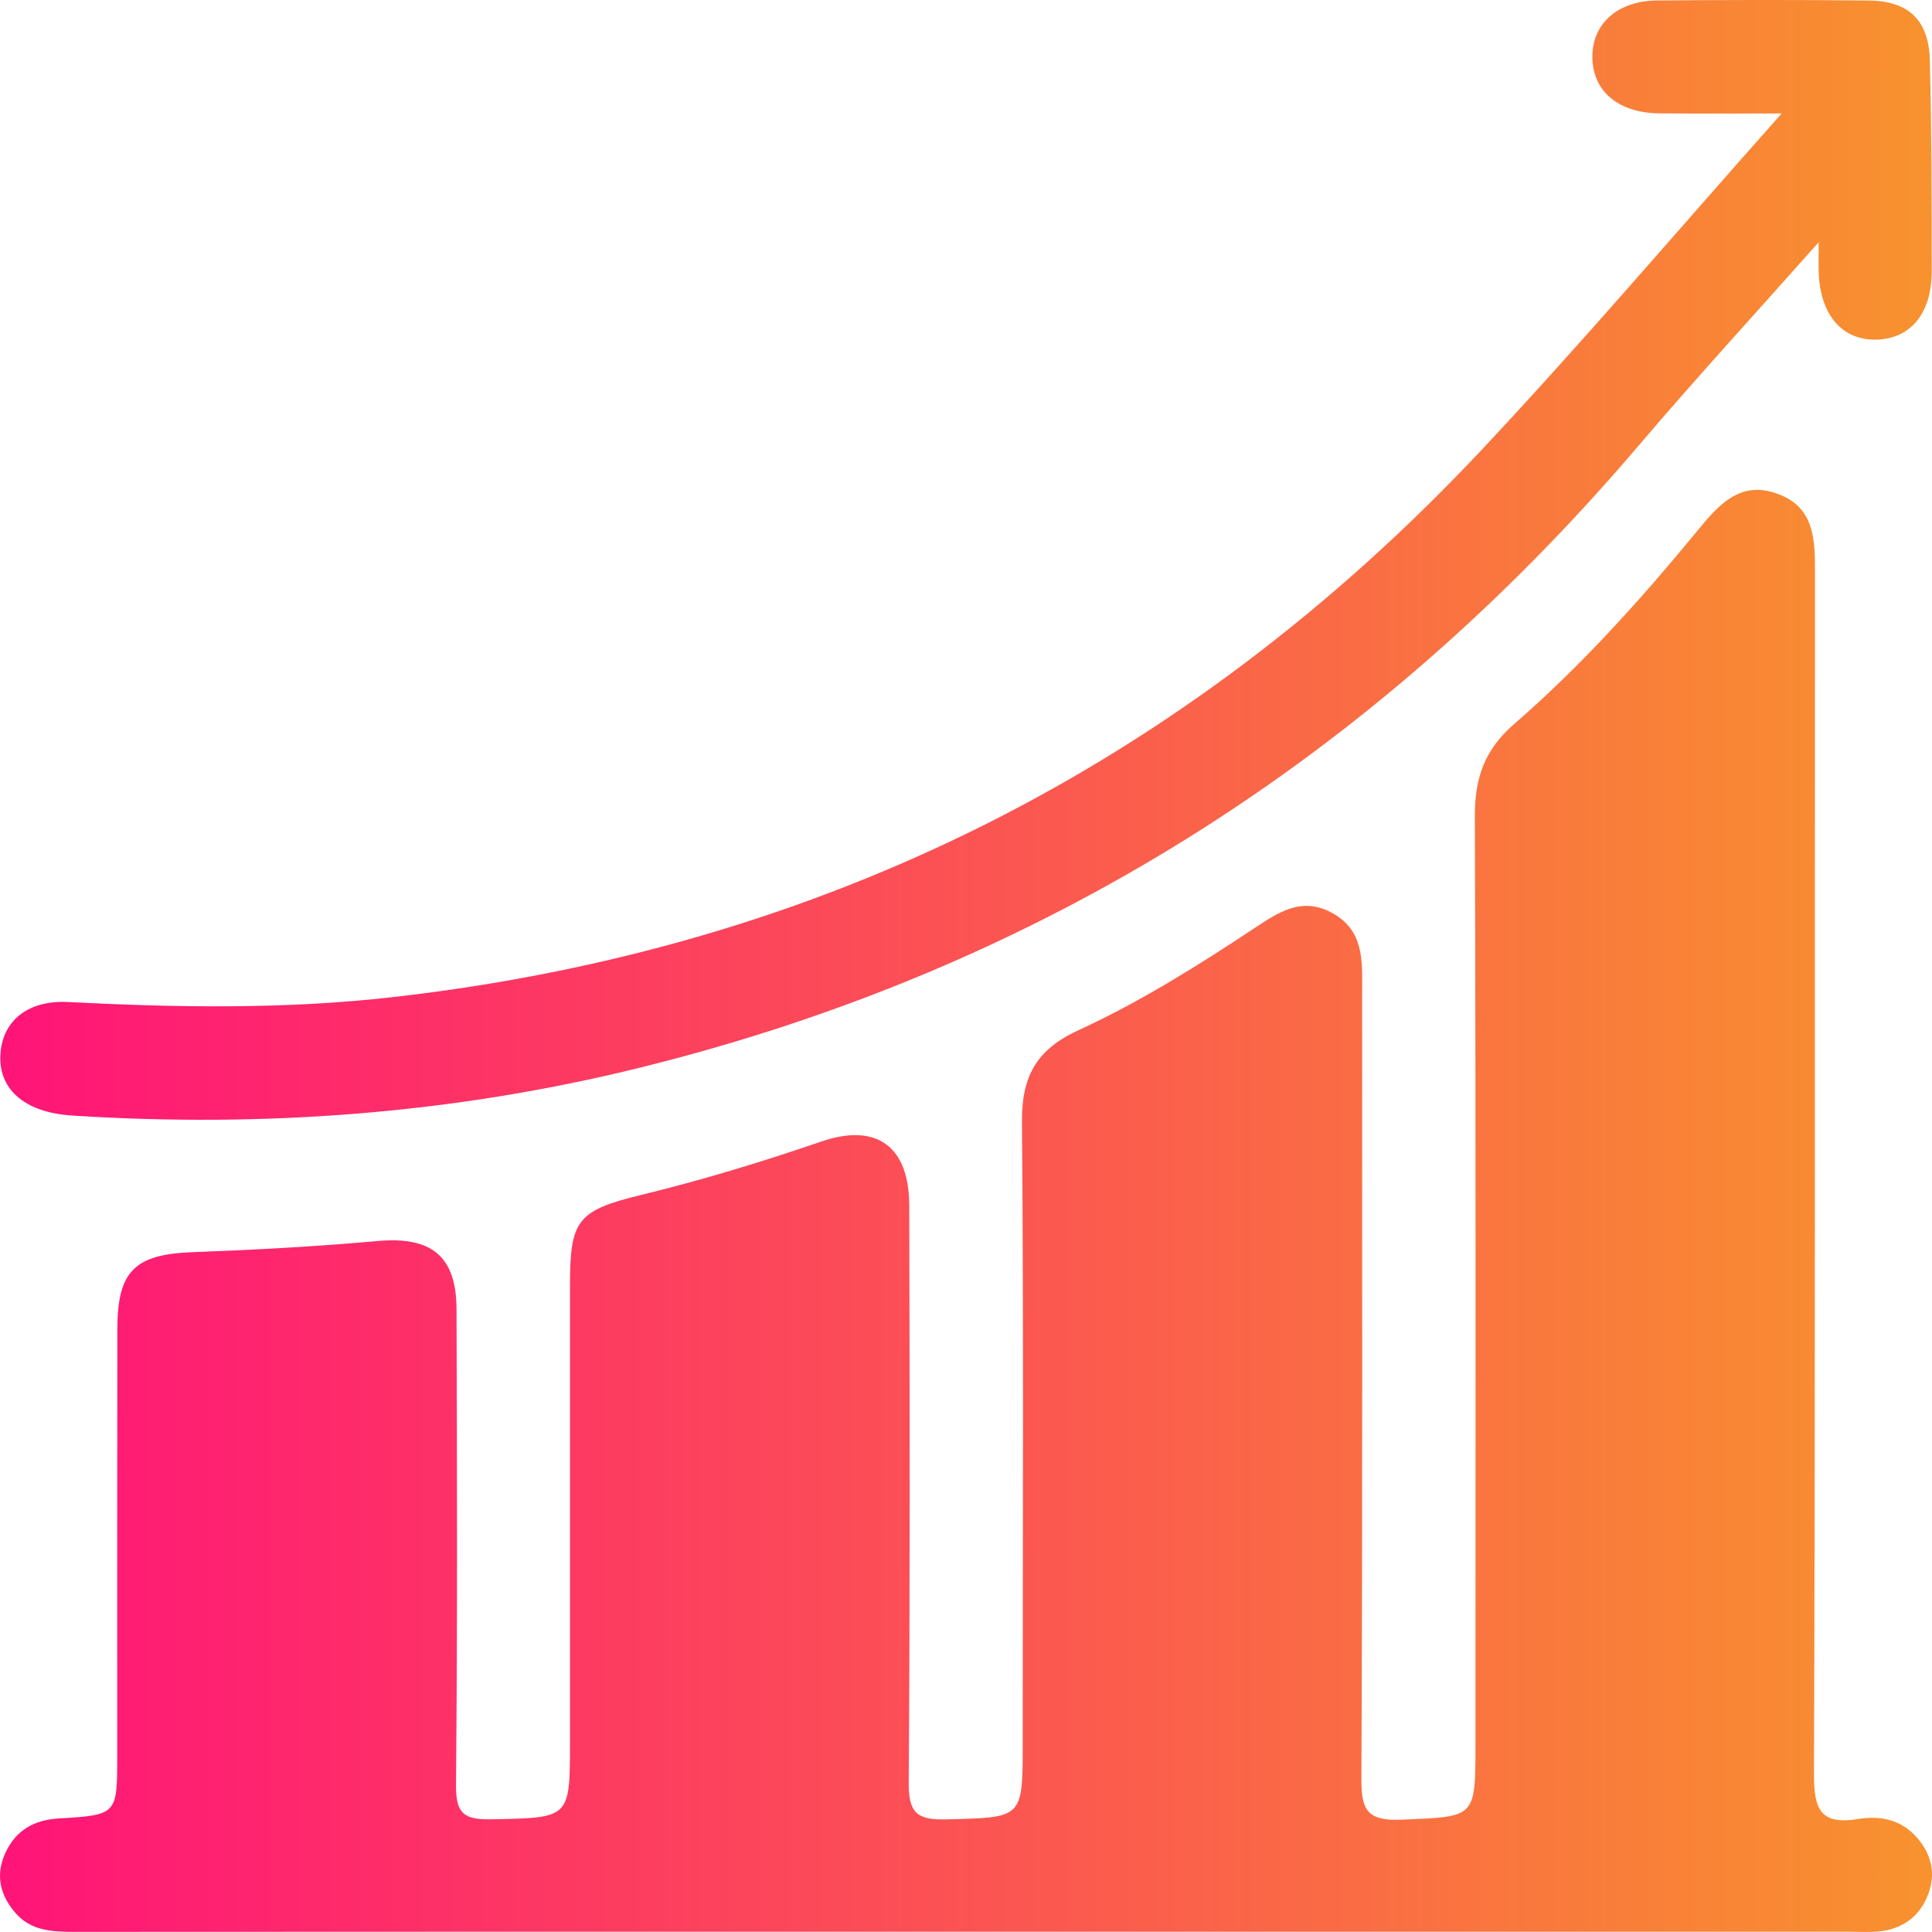
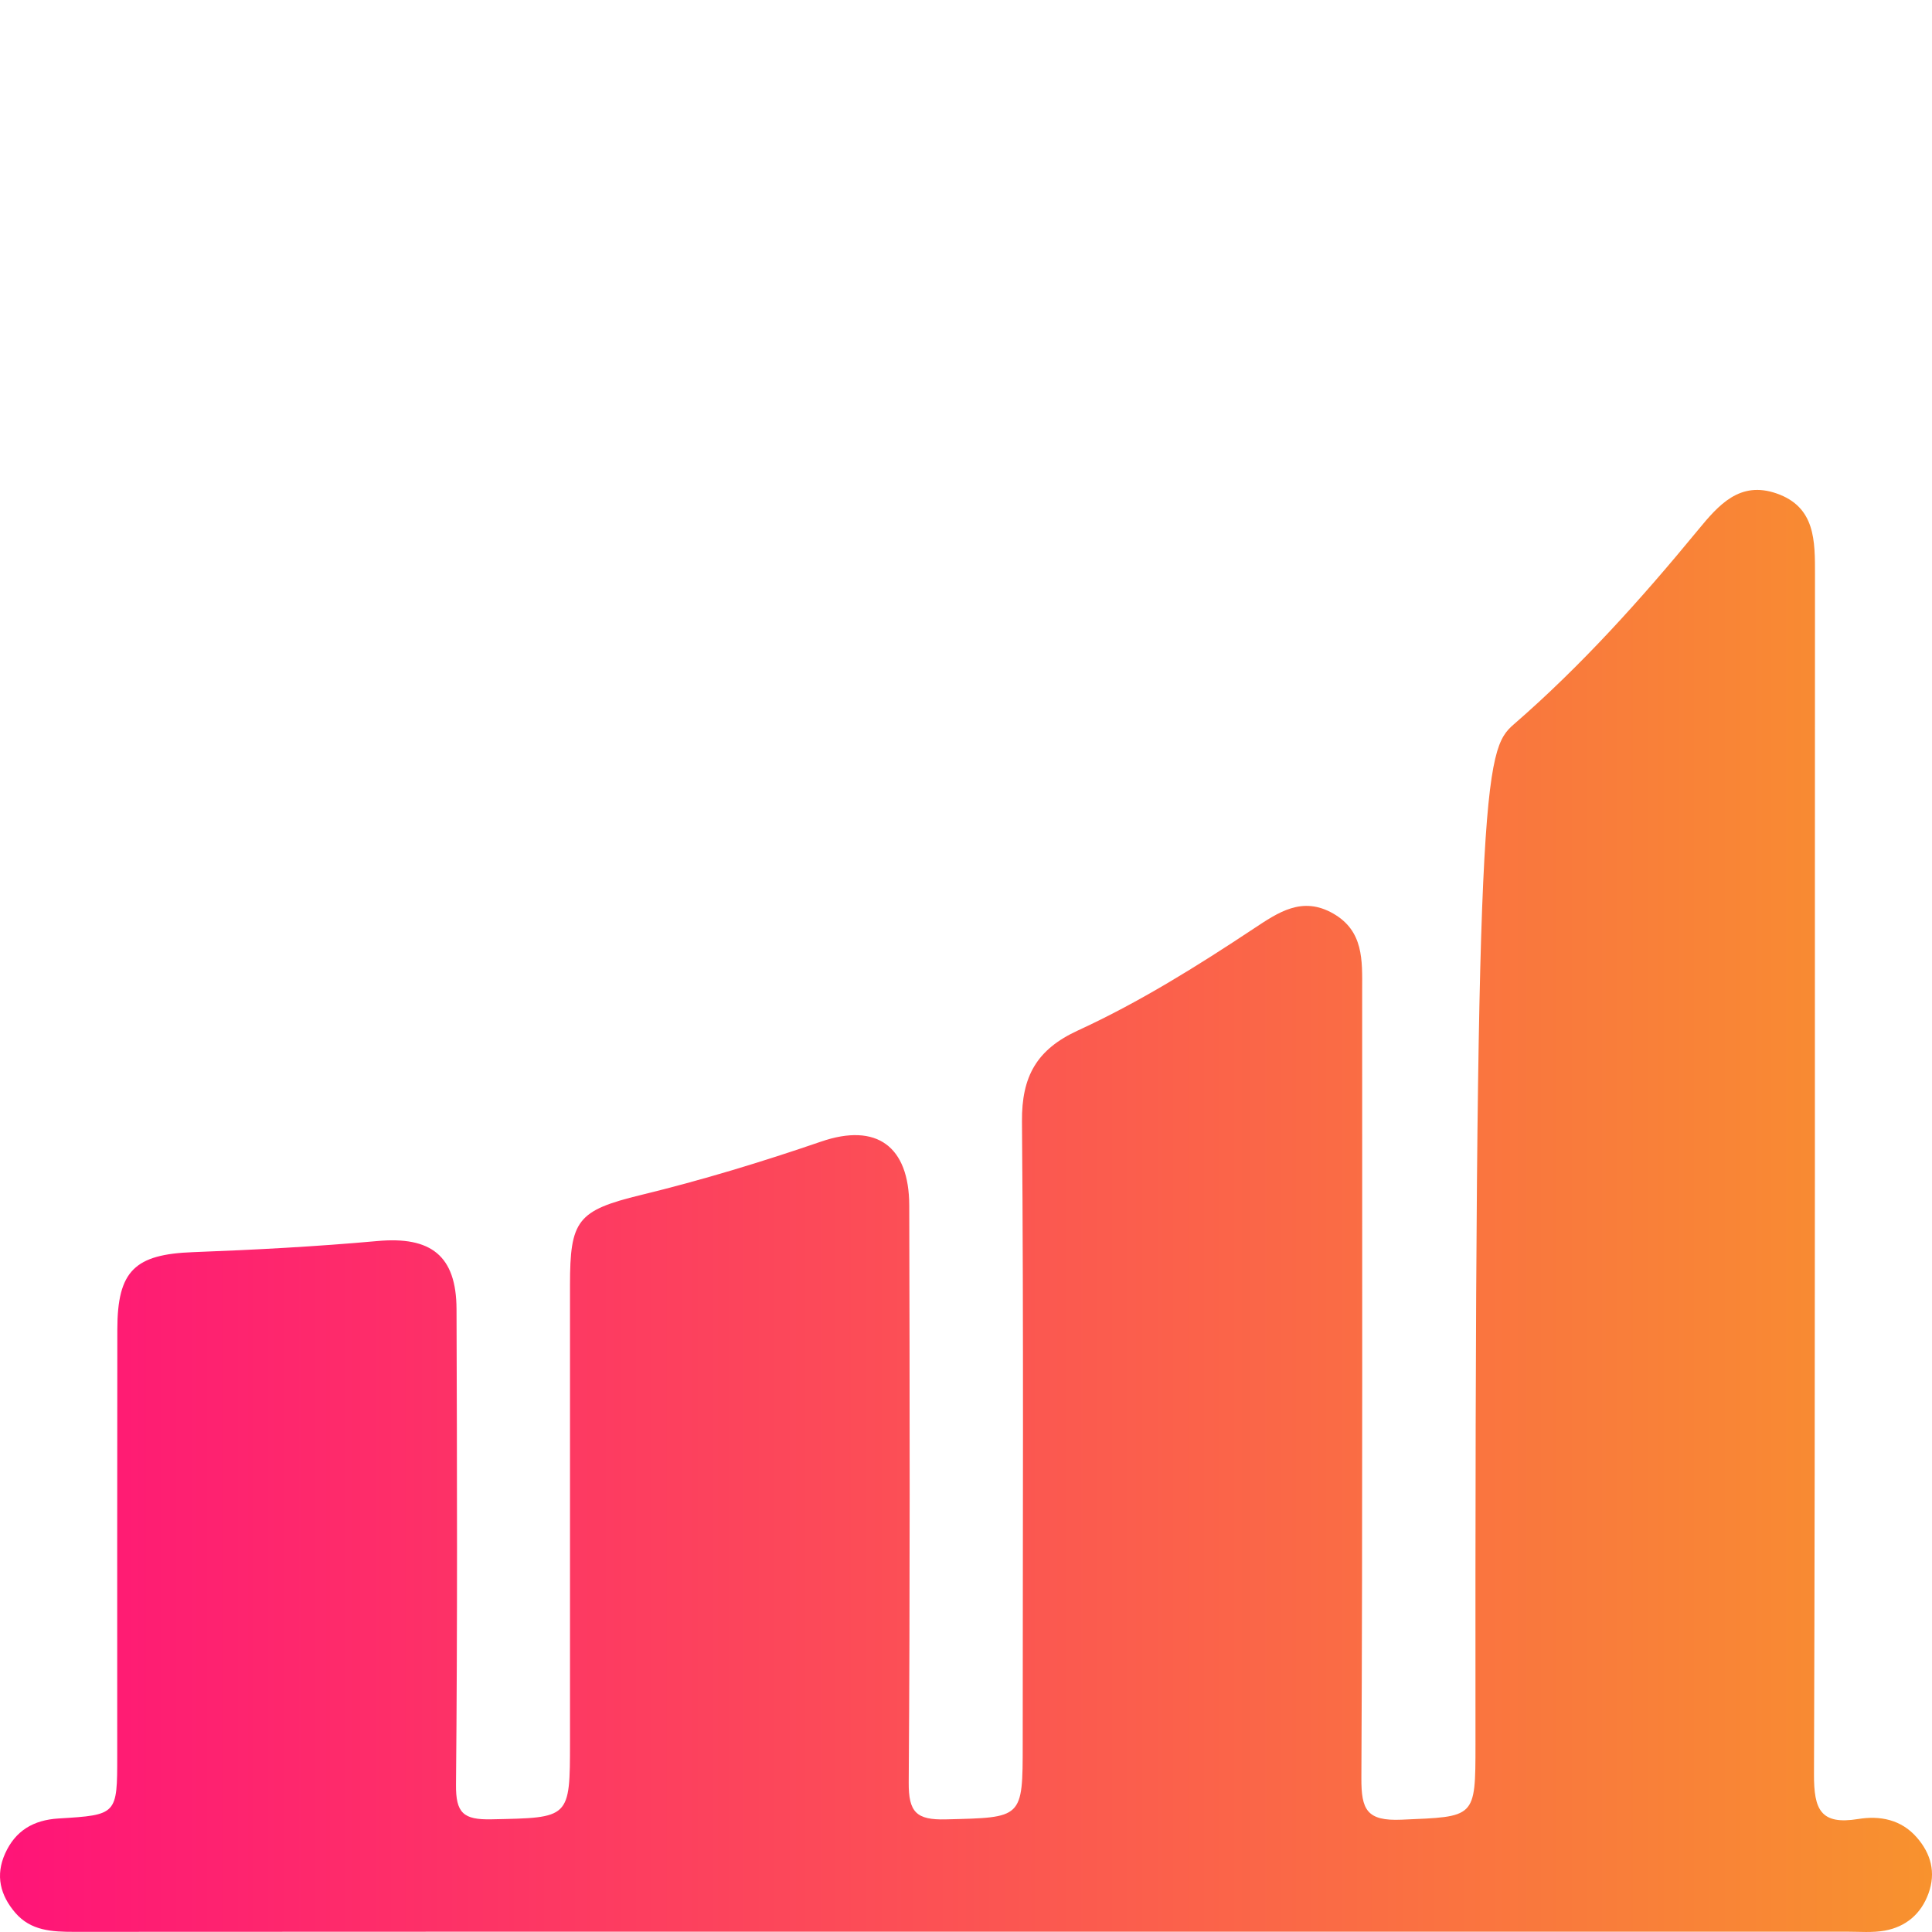
<svg xmlns="http://www.w3.org/2000/svg" width="37" height="37" viewBox="0 0 37 37" fill="none">
-   <path d="M18.467 36.994C12.784 36.994 7.1 36.993 1.417 36.997C0.996 36.997 0.59 36.977 0.294 36.633C0.006 36.298 -0.092 35.919 0.098 35.497C0.296 35.057 0.643 34.855 1.121 34.826C2.245 34.758 2.245 34.752 2.245 33.625C2.245 30.904 2.243 28.183 2.247 25.461C2.248 24.332 2.584 24.021 3.7 23.98C4.878 23.936 6.057 23.873 7.231 23.767C8.253 23.675 8.74 24.047 8.743 25.073C8.753 28.107 8.762 31.141 8.733 34.174C8.727 34.723 8.874 34.853 9.411 34.842C10.916 34.81 10.916 34.836 10.916 33.354C10.916 30.442 10.915 27.527 10.916 24.614C10.916 23.368 11.053 23.183 12.276 22.885C13.445 22.601 14.591 22.252 15.727 21.862C16.786 21.499 17.41 21.95 17.413 23.083C17.422 26.768 17.429 30.452 17.403 34.136C17.399 34.705 17.548 34.858 18.115 34.843C19.586 34.806 19.586 34.835 19.586 33.395C19.586 29.422 19.605 25.448 19.572 21.476C19.565 20.616 19.852 20.098 20.645 19.734C21.823 19.192 22.928 18.502 24.009 17.785C24.479 17.474 24.937 17.155 25.532 17.495C26.119 17.831 26.088 18.395 26.087 18.953C26.085 23.985 26.097 29.019 26.072 34.051C26.069 34.66 26.175 34.878 26.843 34.849C28.254 34.788 28.257 34.832 28.257 33.409C28.257 27.485 28.266 21.562 28.245 15.638C28.242 14.913 28.423 14.366 28.991 13.872C30.285 12.75 31.429 11.475 32.516 10.154C32.915 9.668 33.319 9.205 34.023 9.45C34.772 9.71 34.759 10.363 34.759 11.008C34.754 18.666 34.766 26.323 34.74 33.98C34.737 34.658 34.869 34.953 35.587 34.836C36.001 34.768 36.41 34.845 36.709 35.189C36.981 35.501 37.078 35.861 36.933 36.261C36.79 36.656 36.499 36.9 36.095 36.974C35.86 37.016 35.615 36.994 35.373 36.994C29.737 36.994 24.103 36.994 18.467 36.994Z" fill="url(#paint0_linear_30_80)" />
-   <path d="M34.121 2.173C33.22 2.173 32.499 2.178 31.777 2.171C30.995 2.162 30.509 1.752 30.496 1.109C30.483 0.462 30.974 0.014 31.738 0.009C33.086 -0.002 34.435 -0.005 35.782 0.01C36.551 0.017 36.939 0.381 36.959 1.158C36.994 2.505 36.994 3.852 36.994 5.2C36.994 5.995 36.598 6.476 35.956 6.504C35.288 6.531 34.857 6.038 34.83 5.214C34.825 5.081 34.83 4.948 34.83 4.639C33.605 6.019 32.474 7.25 31.391 8.523C26.282 14.531 19.935 18.544 12.268 20.444C8.689 21.33 5.056 21.6 1.384 21.364C0.45 21.305 -0.056 20.84 0.012 20.143C0.072 19.524 0.56 19.151 1.306 19.19C3.375 19.296 5.441 19.332 7.507 19.098C15.745 18.164 22.698 14.655 28.365 8.626C30.301 6.564 32.136 4.405 34.121 2.173Z" fill="url(#paint1_linear_30_80)" />
+   <path d="M18.467 36.994C12.784 36.994 7.1 36.993 1.417 36.997C0.996 36.997 0.59 36.977 0.294 36.633C0.006 36.298 -0.092 35.919 0.098 35.497C0.296 35.057 0.643 34.855 1.121 34.826C2.245 34.758 2.245 34.752 2.245 33.625C2.245 30.904 2.243 28.183 2.247 25.461C2.248 24.332 2.584 24.021 3.7 23.98C4.878 23.936 6.057 23.873 7.231 23.767C8.253 23.675 8.74 24.047 8.743 25.073C8.753 28.107 8.762 31.141 8.733 34.174C8.727 34.723 8.874 34.853 9.411 34.842C10.916 34.81 10.916 34.836 10.916 33.354C10.916 30.442 10.915 27.527 10.916 24.614C10.916 23.368 11.053 23.183 12.276 22.885C13.445 22.601 14.591 22.252 15.727 21.862C16.786 21.499 17.41 21.95 17.413 23.083C17.422 26.768 17.429 30.452 17.403 34.136C17.399 34.705 17.548 34.858 18.115 34.843C19.586 34.806 19.586 34.835 19.586 33.395C19.586 29.422 19.605 25.448 19.572 21.476C19.565 20.616 19.852 20.098 20.645 19.734C21.823 19.192 22.928 18.502 24.009 17.785C24.479 17.474 24.937 17.155 25.532 17.495C26.119 17.831 26.088 18.395 26.087 18.953C26.085 23.985 26.097 29.019 26.072 34.051C26.069 34.66 26.175 34.878 26.843 34.849C28.254 34.788 28.257 34.832 28.257 33.409C28.242 14.913 28.423 14.366 28.991 13.872C30.285 12.75 31.429 11.475 32.516 10.154C32.915 9.668 33.319 9.205 34.023 9.45C34.772 9.71 34.759 10.363 34.759 11.008C34.754 18.666 34.766 26.323 34.74 33.98C34.737 34.658 34.869 34.953 35.587 34.836C36.001 34.768 36.41 34.845 36.709 35.189C36.981 35.501 37.078 35.861 36.933 36.261C36.79 36.656 36.499 36.9 36.095 36.974C35.86 37.016 35.615 36.994 35.373 36.994C29.737 36.994 24.103 36.994 18.467 36.994Z" fill="url(#paint0_linear_30_80)" />
  <defs>
    <linearGradient id="paint0_linear_30_80" x1="0" y1="18.5" x2="37" y2="18.5" gradientUnits="userSpaceOnUse">
      <stop stop-color="#FF1478" />
      <stop offset="1" stop-color="#F8922E" />
    </linearGradient>
    <linearGradient id="paint1_linear_30_80" x1="0" y1="18.5" x2="37" y2="18.5" gradientUnits="userSpaceOnUse">
      <stop stop-color="#FF1478" />
      <stop offset="1" stop-color="#F8922E" />
    </linearGradient>
  </defs>
</svg>